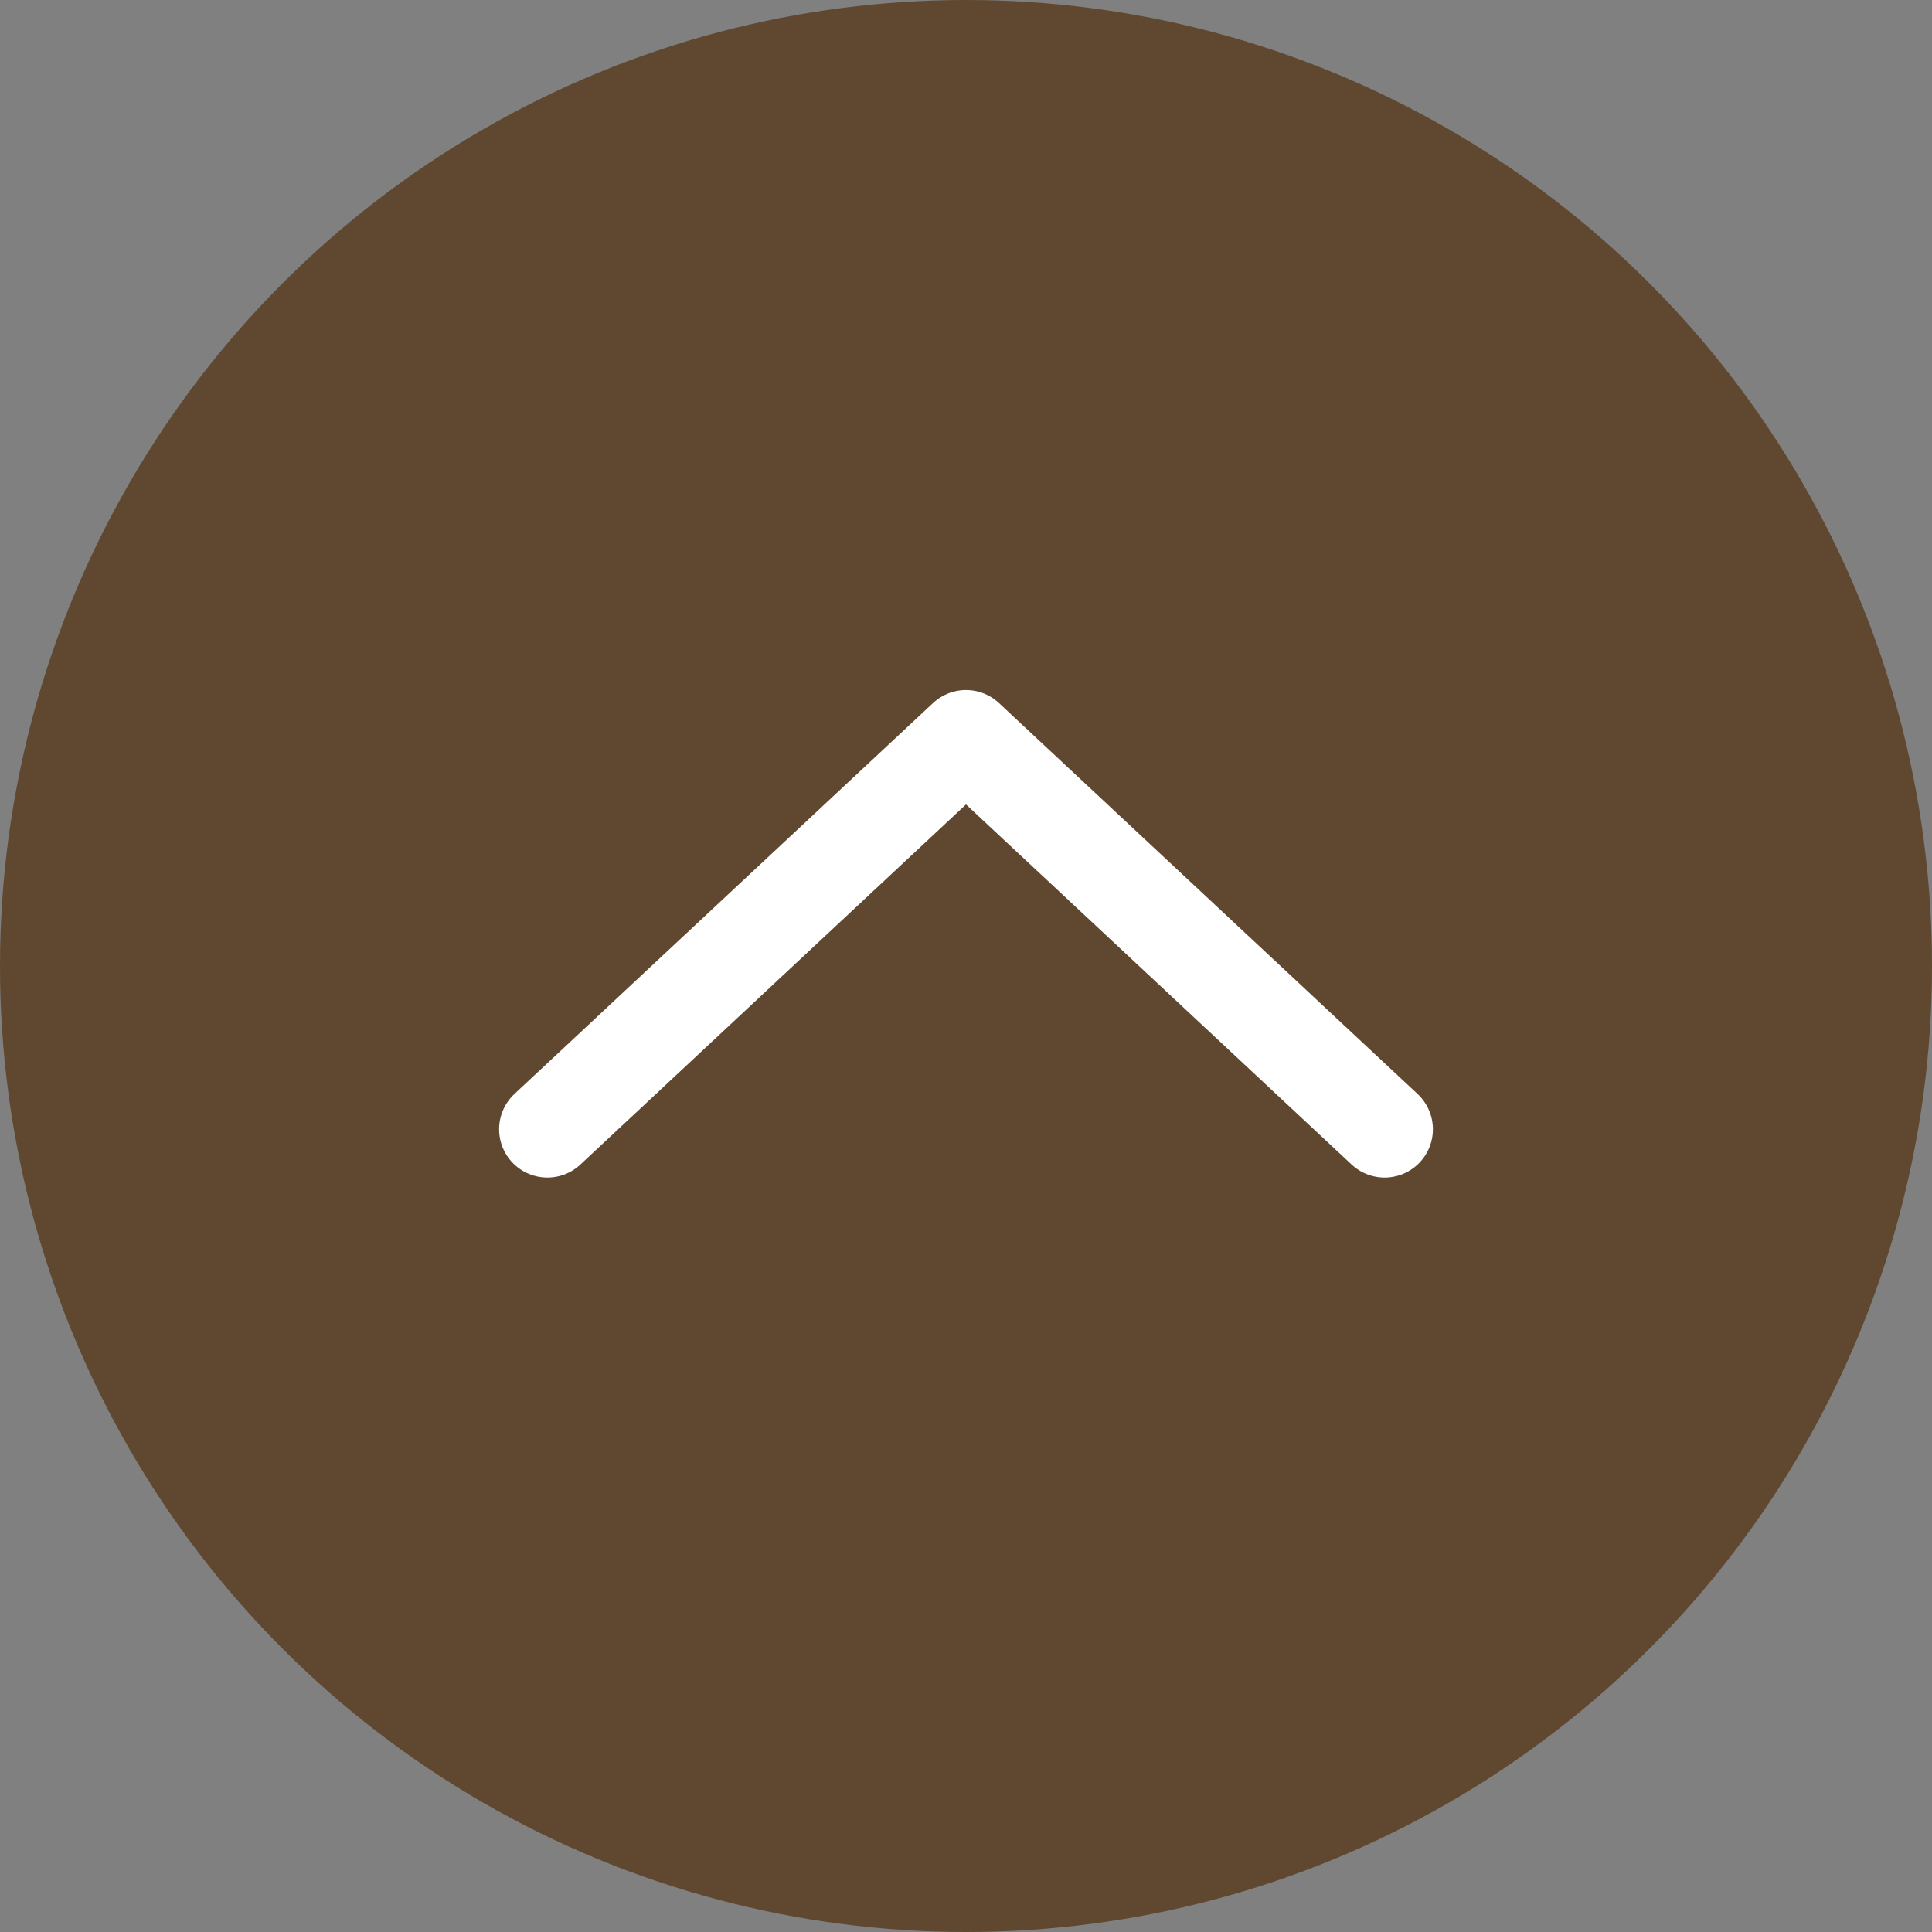
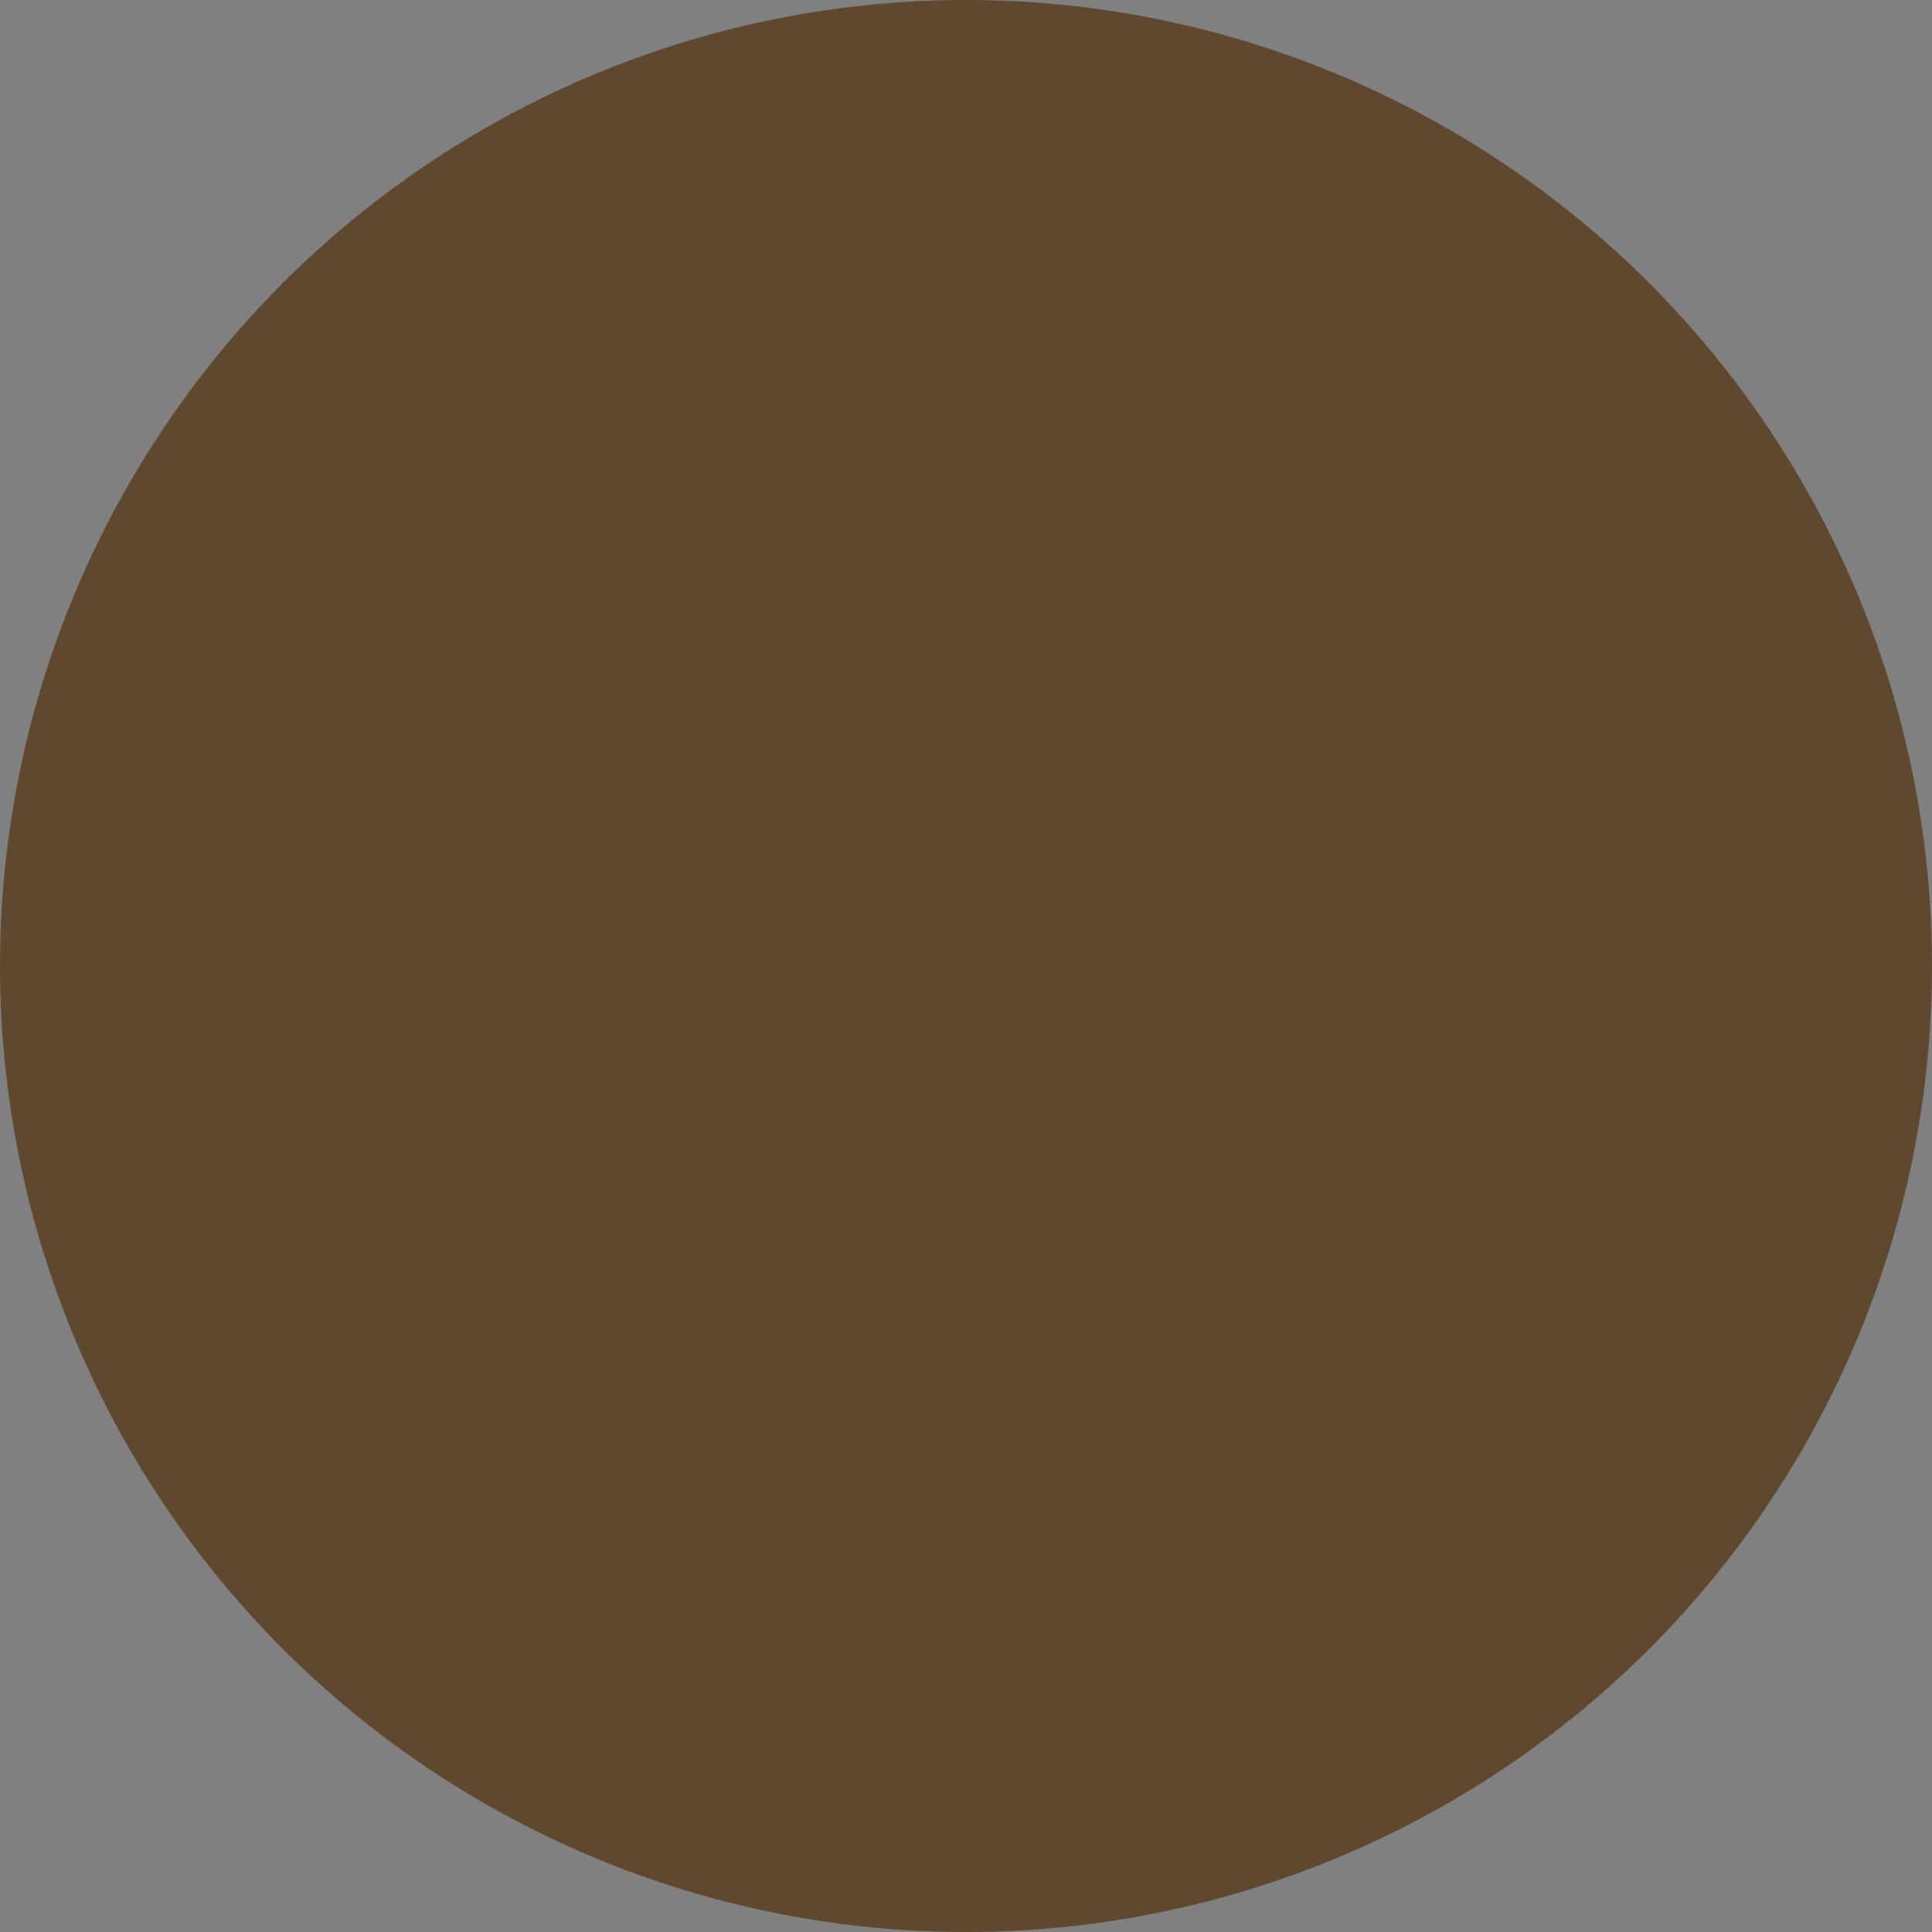
<svg xmlns="http://www.w3.org/2000/svg" width="60" height="60" viewBox="0 0 60 60">
  <rect x="0" y="0" width="60" height="60" fill="#808080" stroke="none" />
  <defs>
    <style>.d{fill:#604830;}.e{fill:none;stroke:#fff;stroke-linecap:round;stroke-linejoin:round;stroke-width:3px;}</style>
  </defs>
  <g id="a" />
  <g id="b">
    <g id="c">
      <g>
        <circle class="d" cx="30" cy="30" r="30" />
-         <polyline class="e" points="17 35.07 30 22.93 43 35.07" />
      </g>
    </g>
  </g>
</svg>